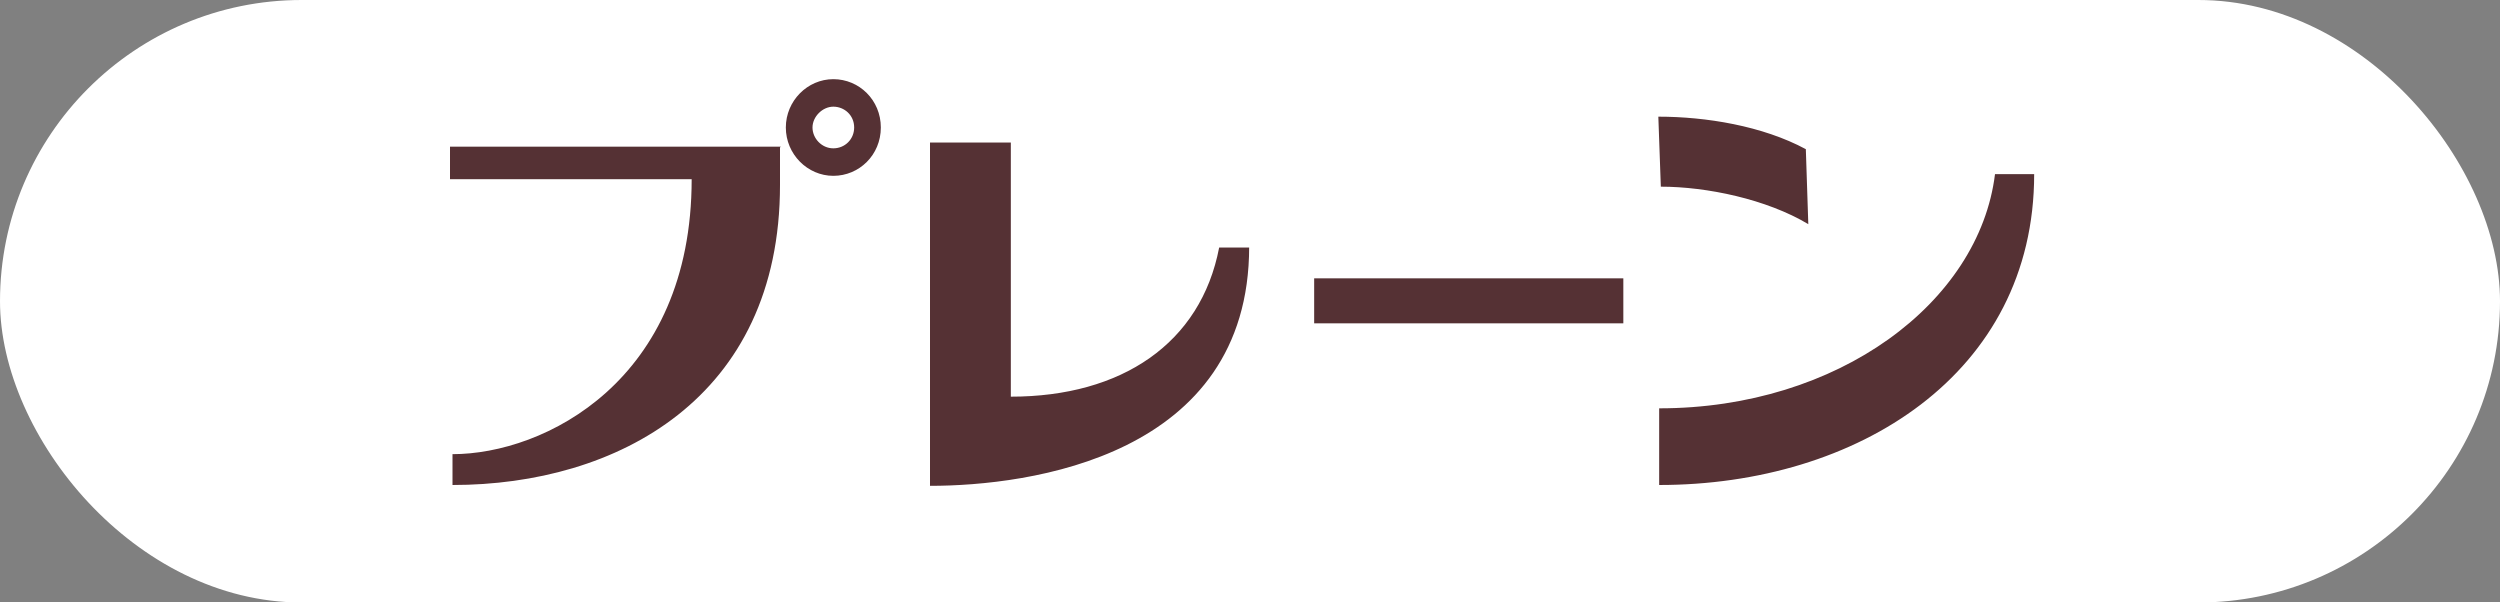
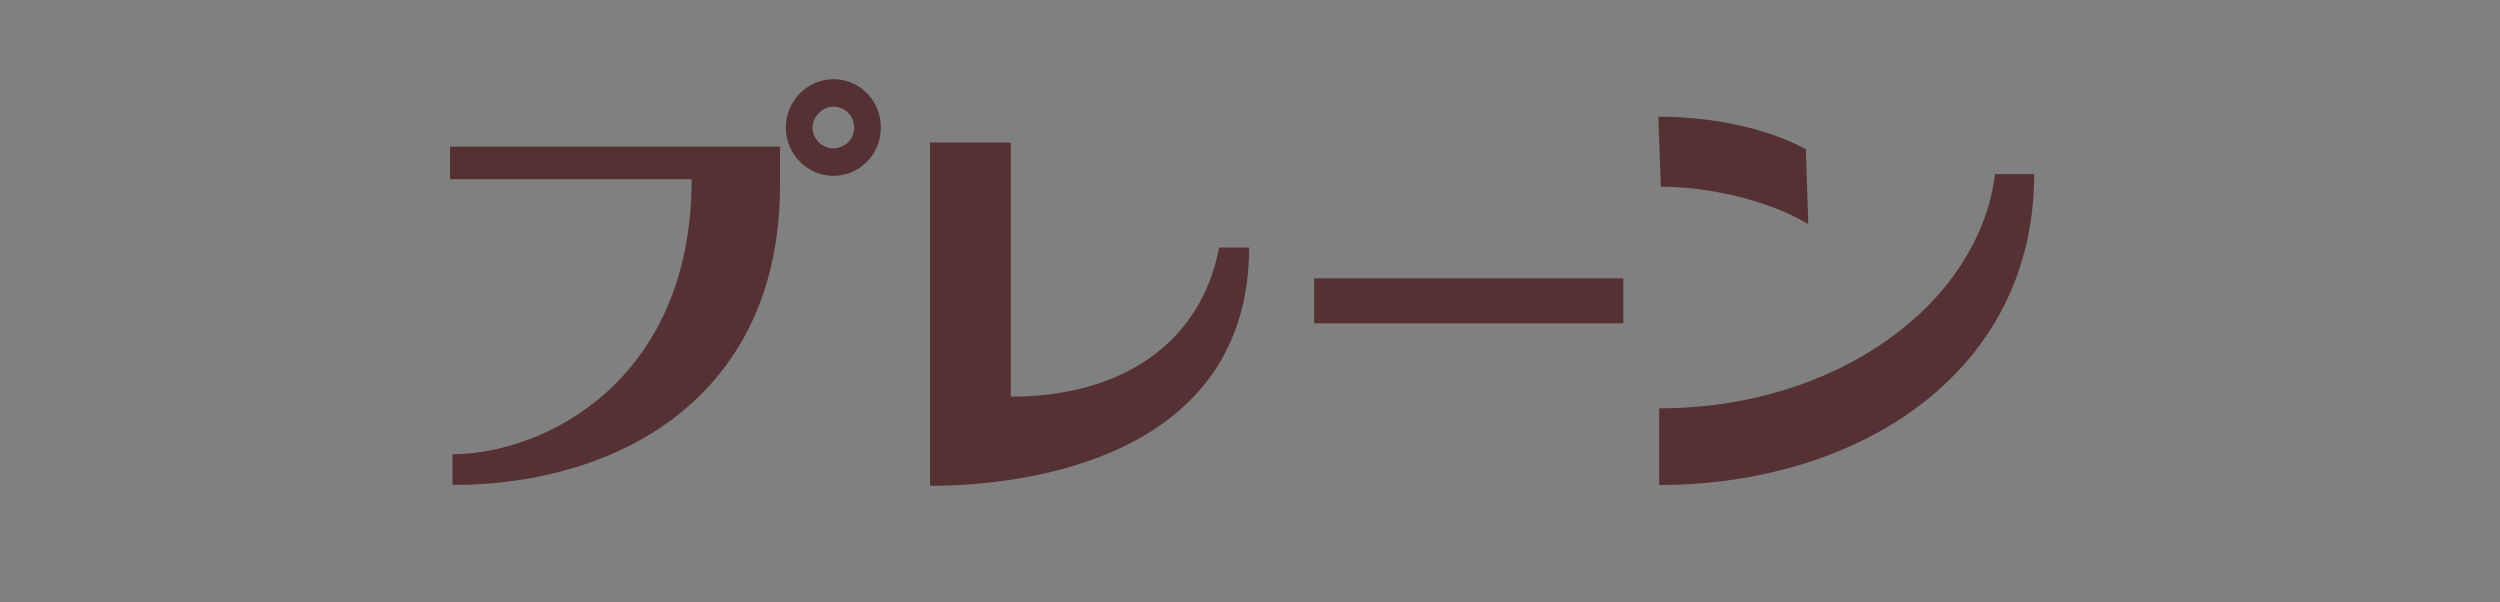
<svg xmlns="http://www.w3.org/2000/svg" viewBox="0 0 300 72.3">
  <rect x="0" y="0" width="300" height="72.3" fill="#808080" stroke="none" />
  <defs>
    <style>.cls-1{fill:#553134}</style>
  </defs>
  <g id="_レイヤー_1" data-name="レイヤー_1">
-     <rect width="300" height="72.3" rx="36.2" ry="36.2" style="fill:#fff" />
    <path d="M93.6 17.7v4.5c0 25.6-19.6 36-39.3 36v-3.7c11 0 28.7-8.8 28.7-33H54v-3.9h39.7Zm.7-2.4c0-3.2 2.6-5.8 5.7-5.8s5.7 2.5 5.7 5.8-2.6 5.8-5.7 5.8-5.7-2.6-5.7-5.8Zm8.2 0c0-1.5-1.2-2.5-2.5-2.5s-2.5 1.2-2.5 2.5 1.1 2.5 2.5 2.5 2.5-1.1 2.5-2.5ZM149.9 29.6c0 25.2-26.4 28.7-38.3 28.7V17.1h9.7v30.5c13.3 0 22.8-6.4 25-17.9h3.6ZM194.8 38.8h-37.1v-5.4h37.1v5.4ZM199.1 49c21.5 0 38.4-12.7 40.3-28.1h4.7c0 24-21.3 37.3-45 37.3v-9.3ZM217 26.9c-5-3-12.2-4.5-17.7-4.5L199 14c5.7 0 12.5 1.1 17.7 3.9l.3 9.1Z" class="cls-1" />
  </g>
</svg>